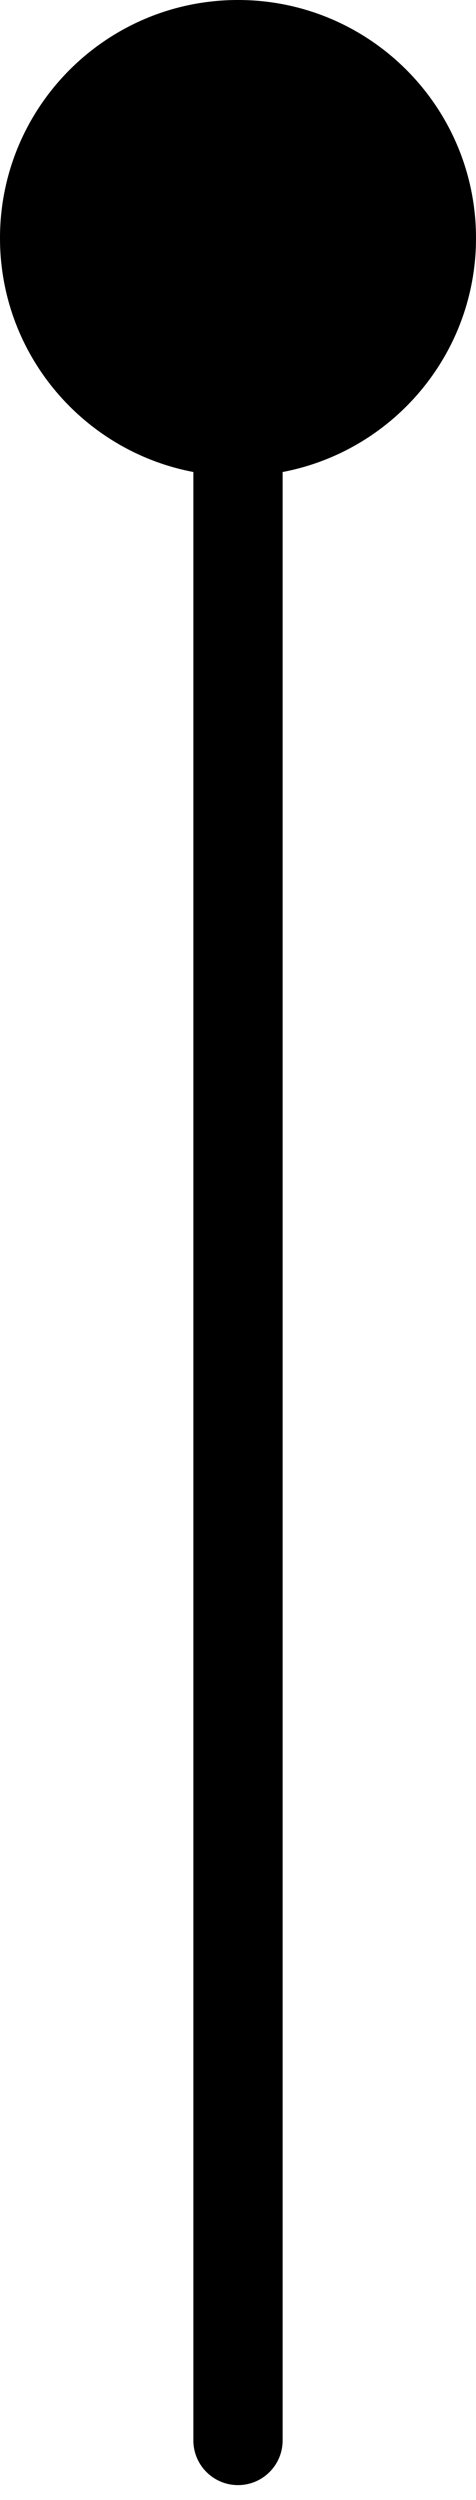
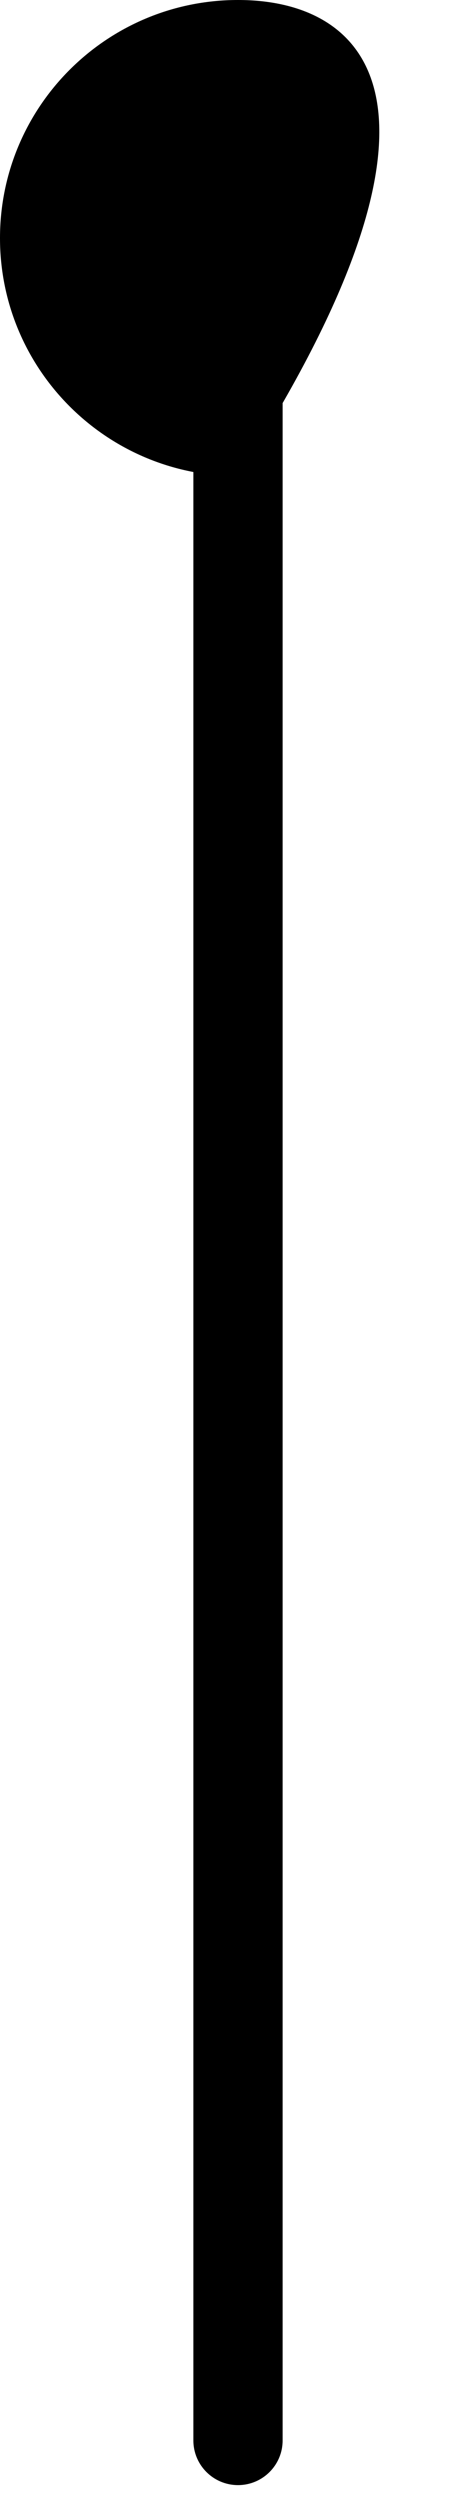
<svg xmlns="http://www.w3.org/2000/svg" width="16" height="84" viewBox="0 0 16 84" fill="none">
-   <path d="M8 0C3.582 1.93129e-07 -1.93129e-07 3.582 0 8C1.93129e-07 12.418 3.582 16 8 16C12.418 16 16 12.418 16 8C16 3.582 12.418 -1.93129e-07 8 0ZM6.5 82C6.5 82.828 7.172 83.5 8 83.5C8.828 83.5 9.5 82.828 9.5 82L6.5 82ZM6.5 8L6.5 82L9.5 82L9.5 8L6.5 8Z" fill="black" />
+   <path d="M8 0C3.582 1.93129e-07 -1.93129e-07 3.582 0 8C1.93129e-07 12.418 3.582 16 8 16C16 3.582 12.418 -1.93129e-07 8 0ZM6.5 82C6.5 82.828 7.172 83.5 8 83.5C8.828 83.5 9.5 82.828 9.5 82L6.5 82ZM6.5 8L6.5 82L9.5 82L9.5 8L6.5 8Z" fill="black" />
</svg>